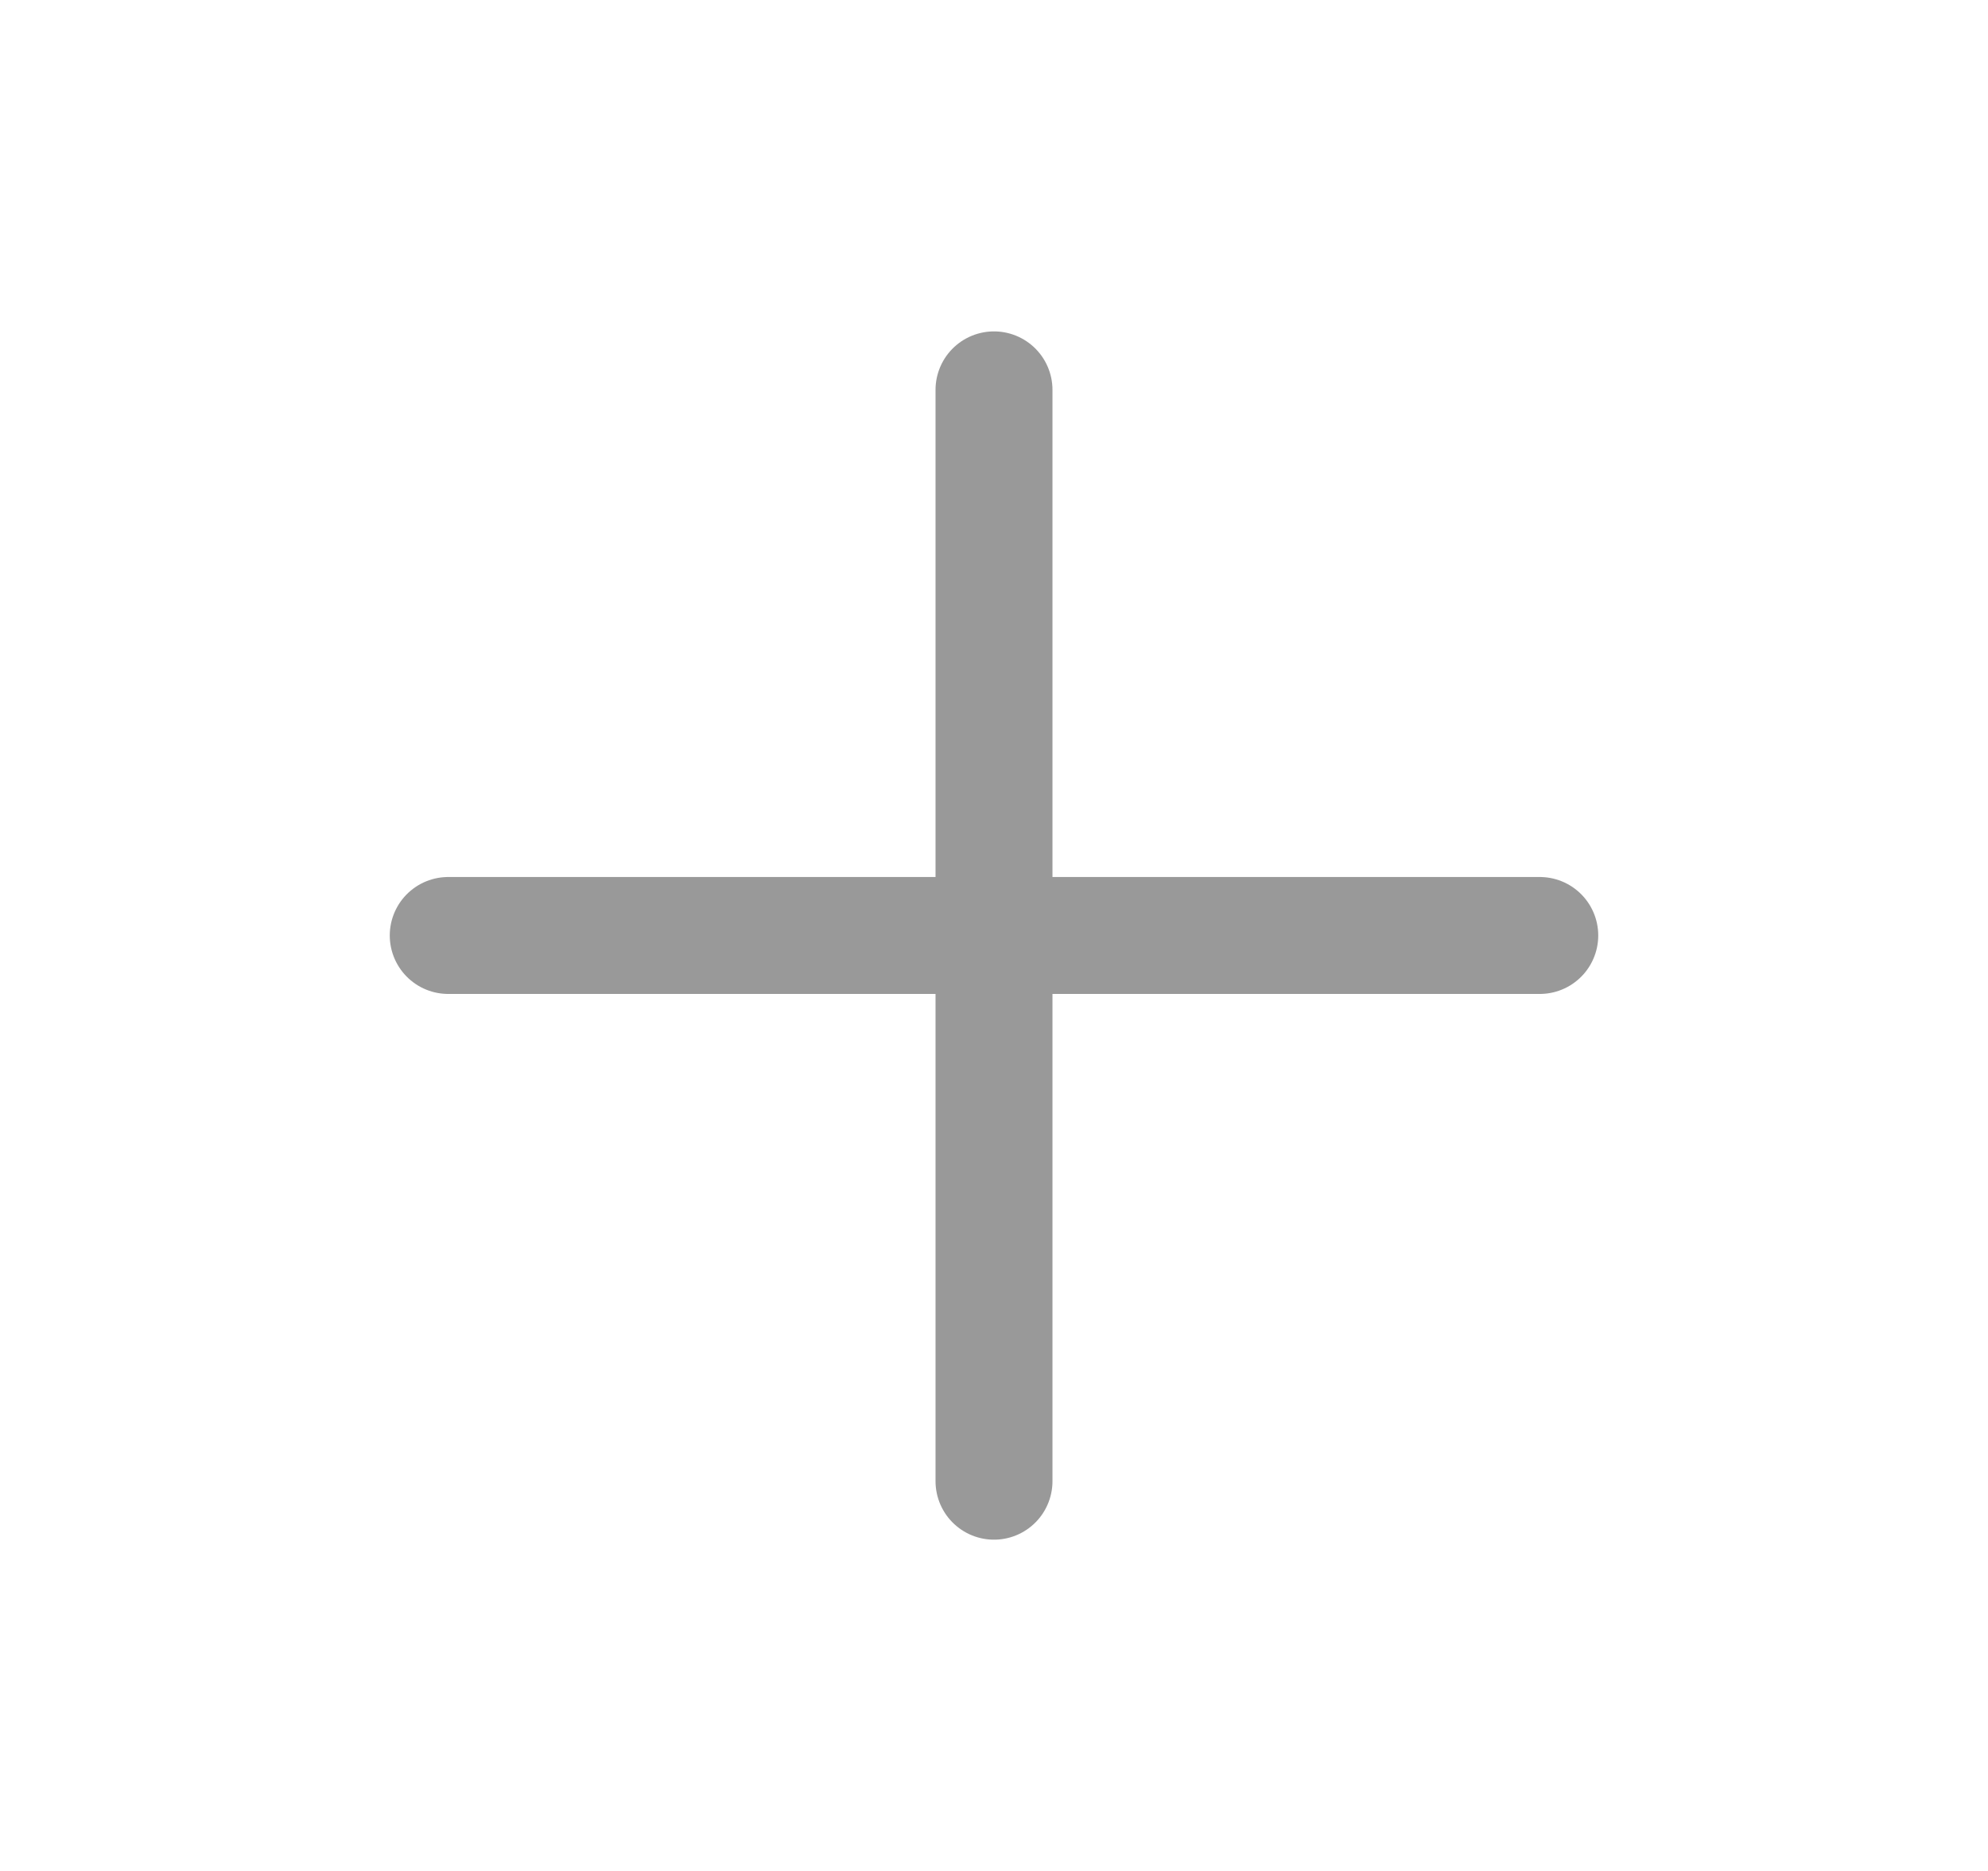
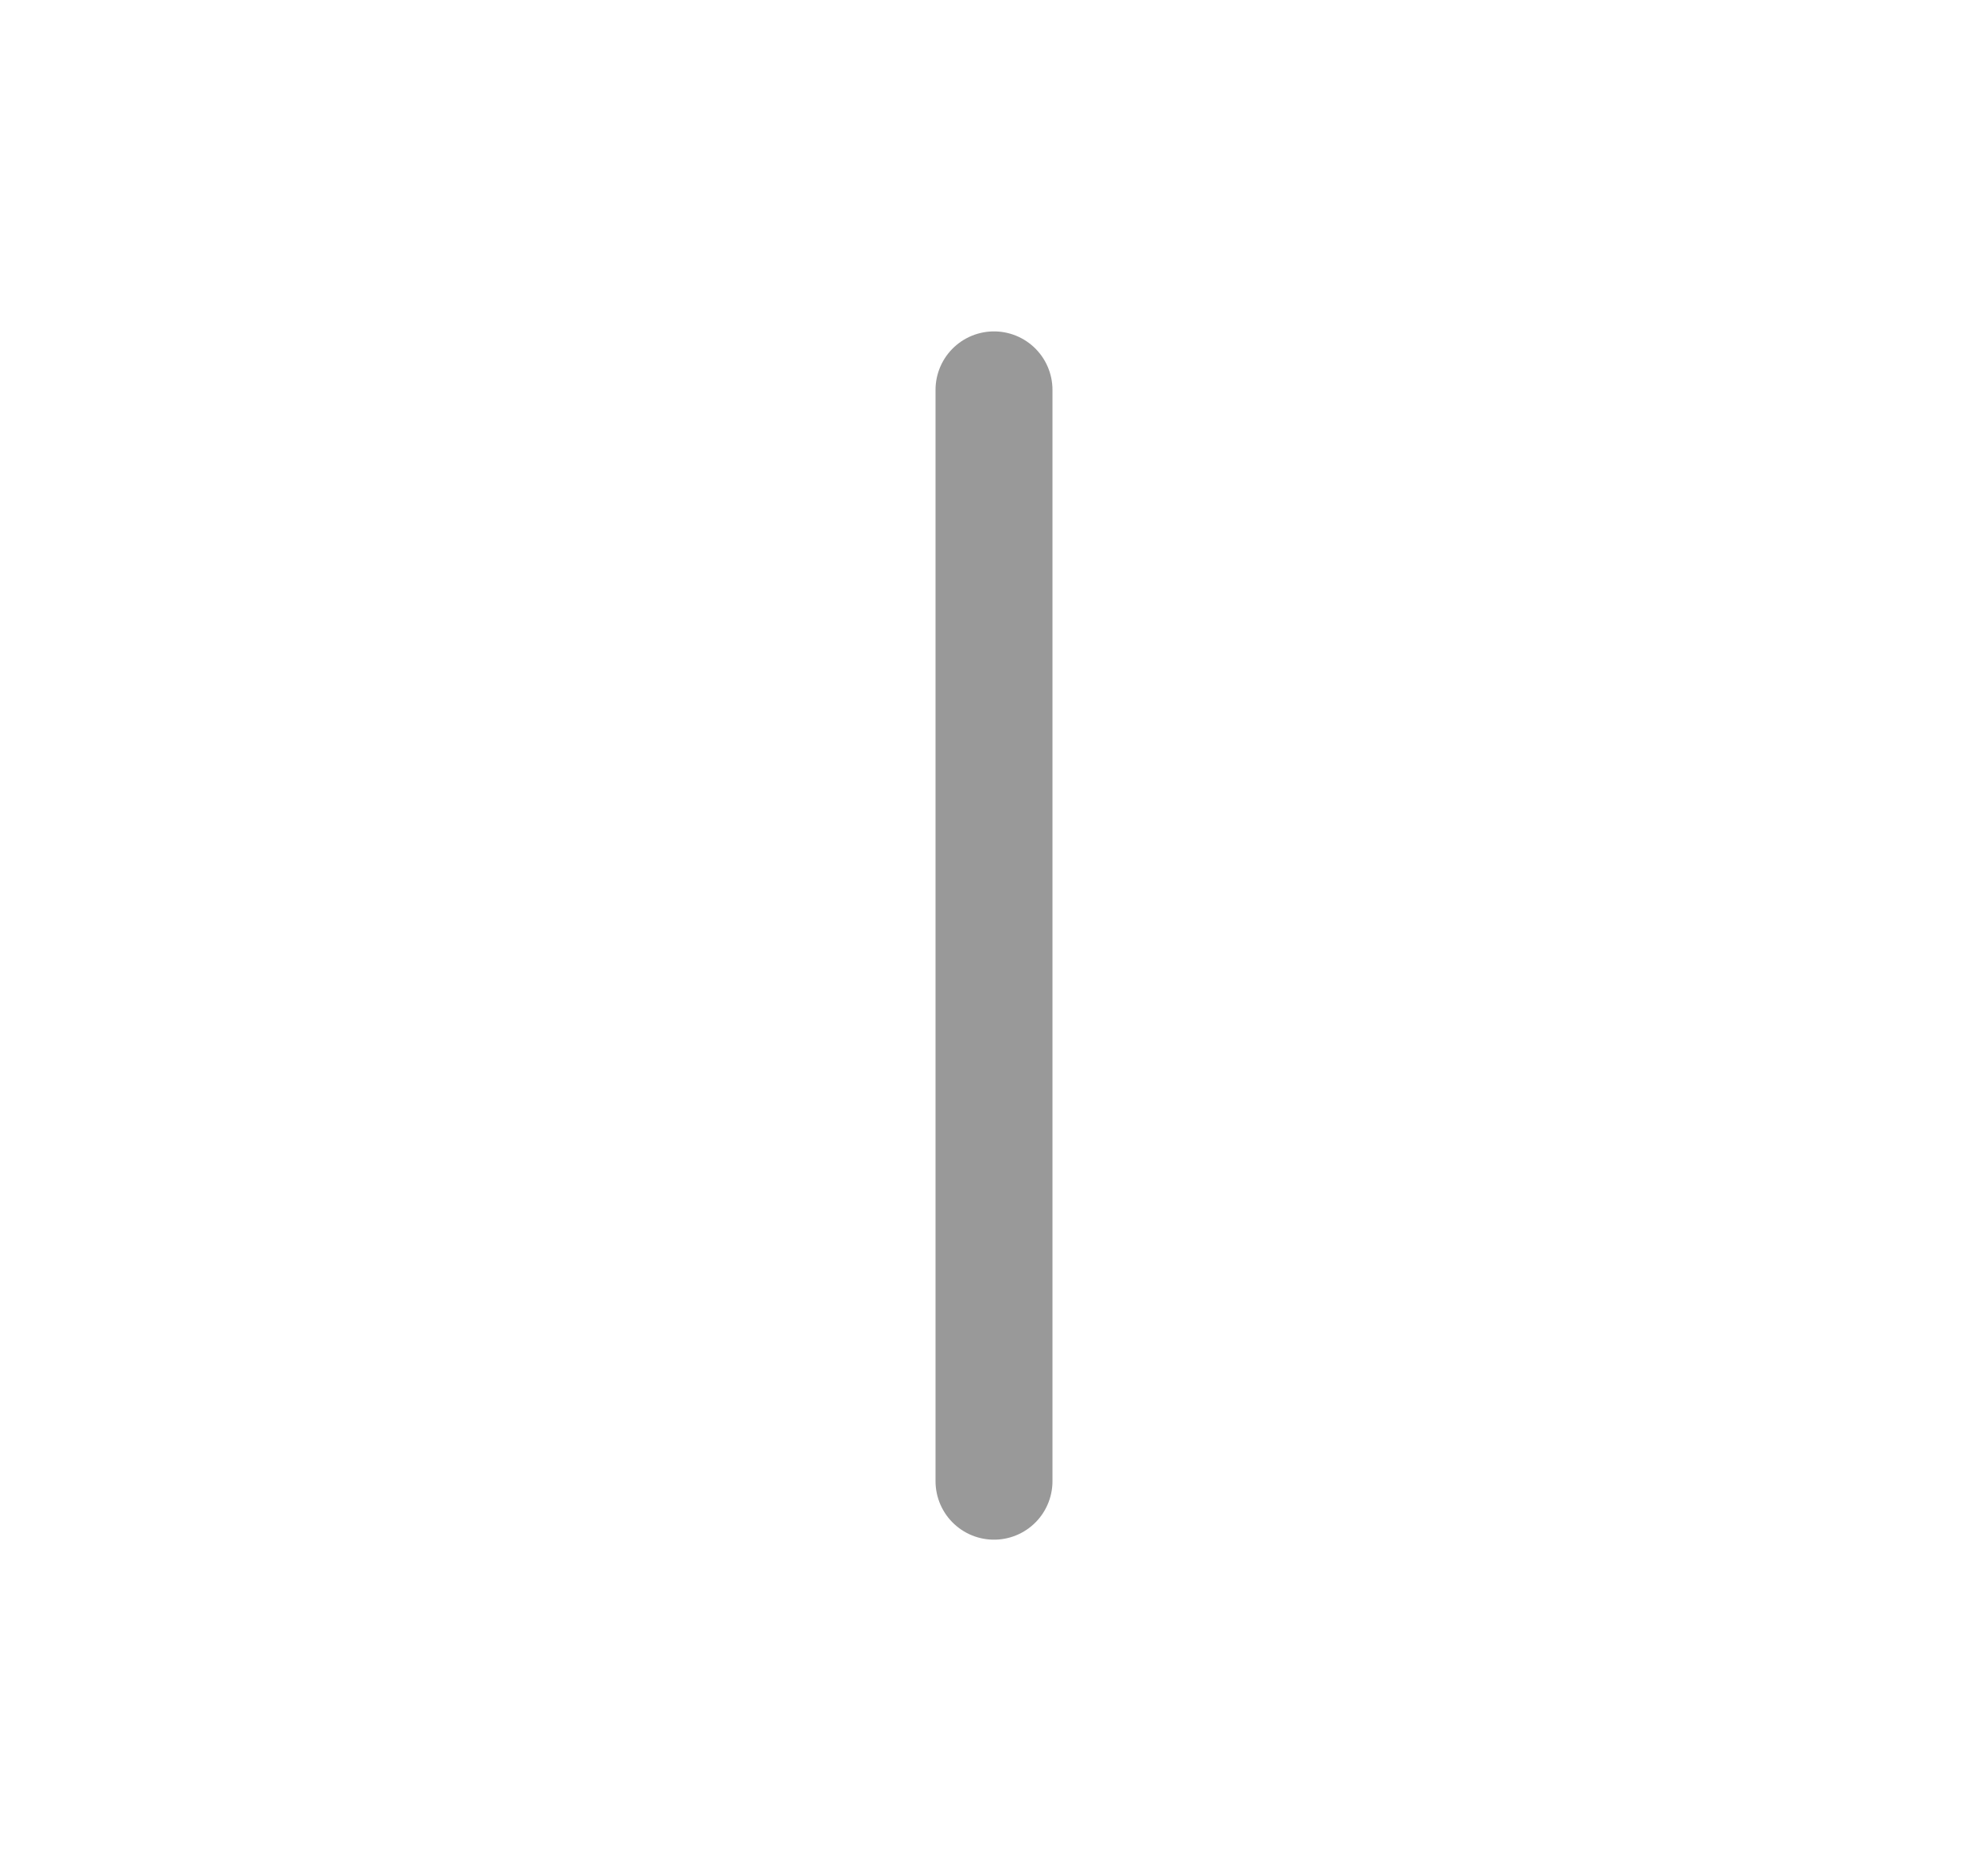
<svg xmlns="http://www.w3.org/2000/svg" width="17" height="16" viewBox="0 0 17 16" fill="none">
-   <path d="M3.833 8H13.167" stroke="#999999" stroke-linecap="round" stroke-linejoin="round" />
  <path d="M8.5 3.334V12.667" stroke="#999999" stroke-linecap="round" stroke-linejoin="round" />
</svg>